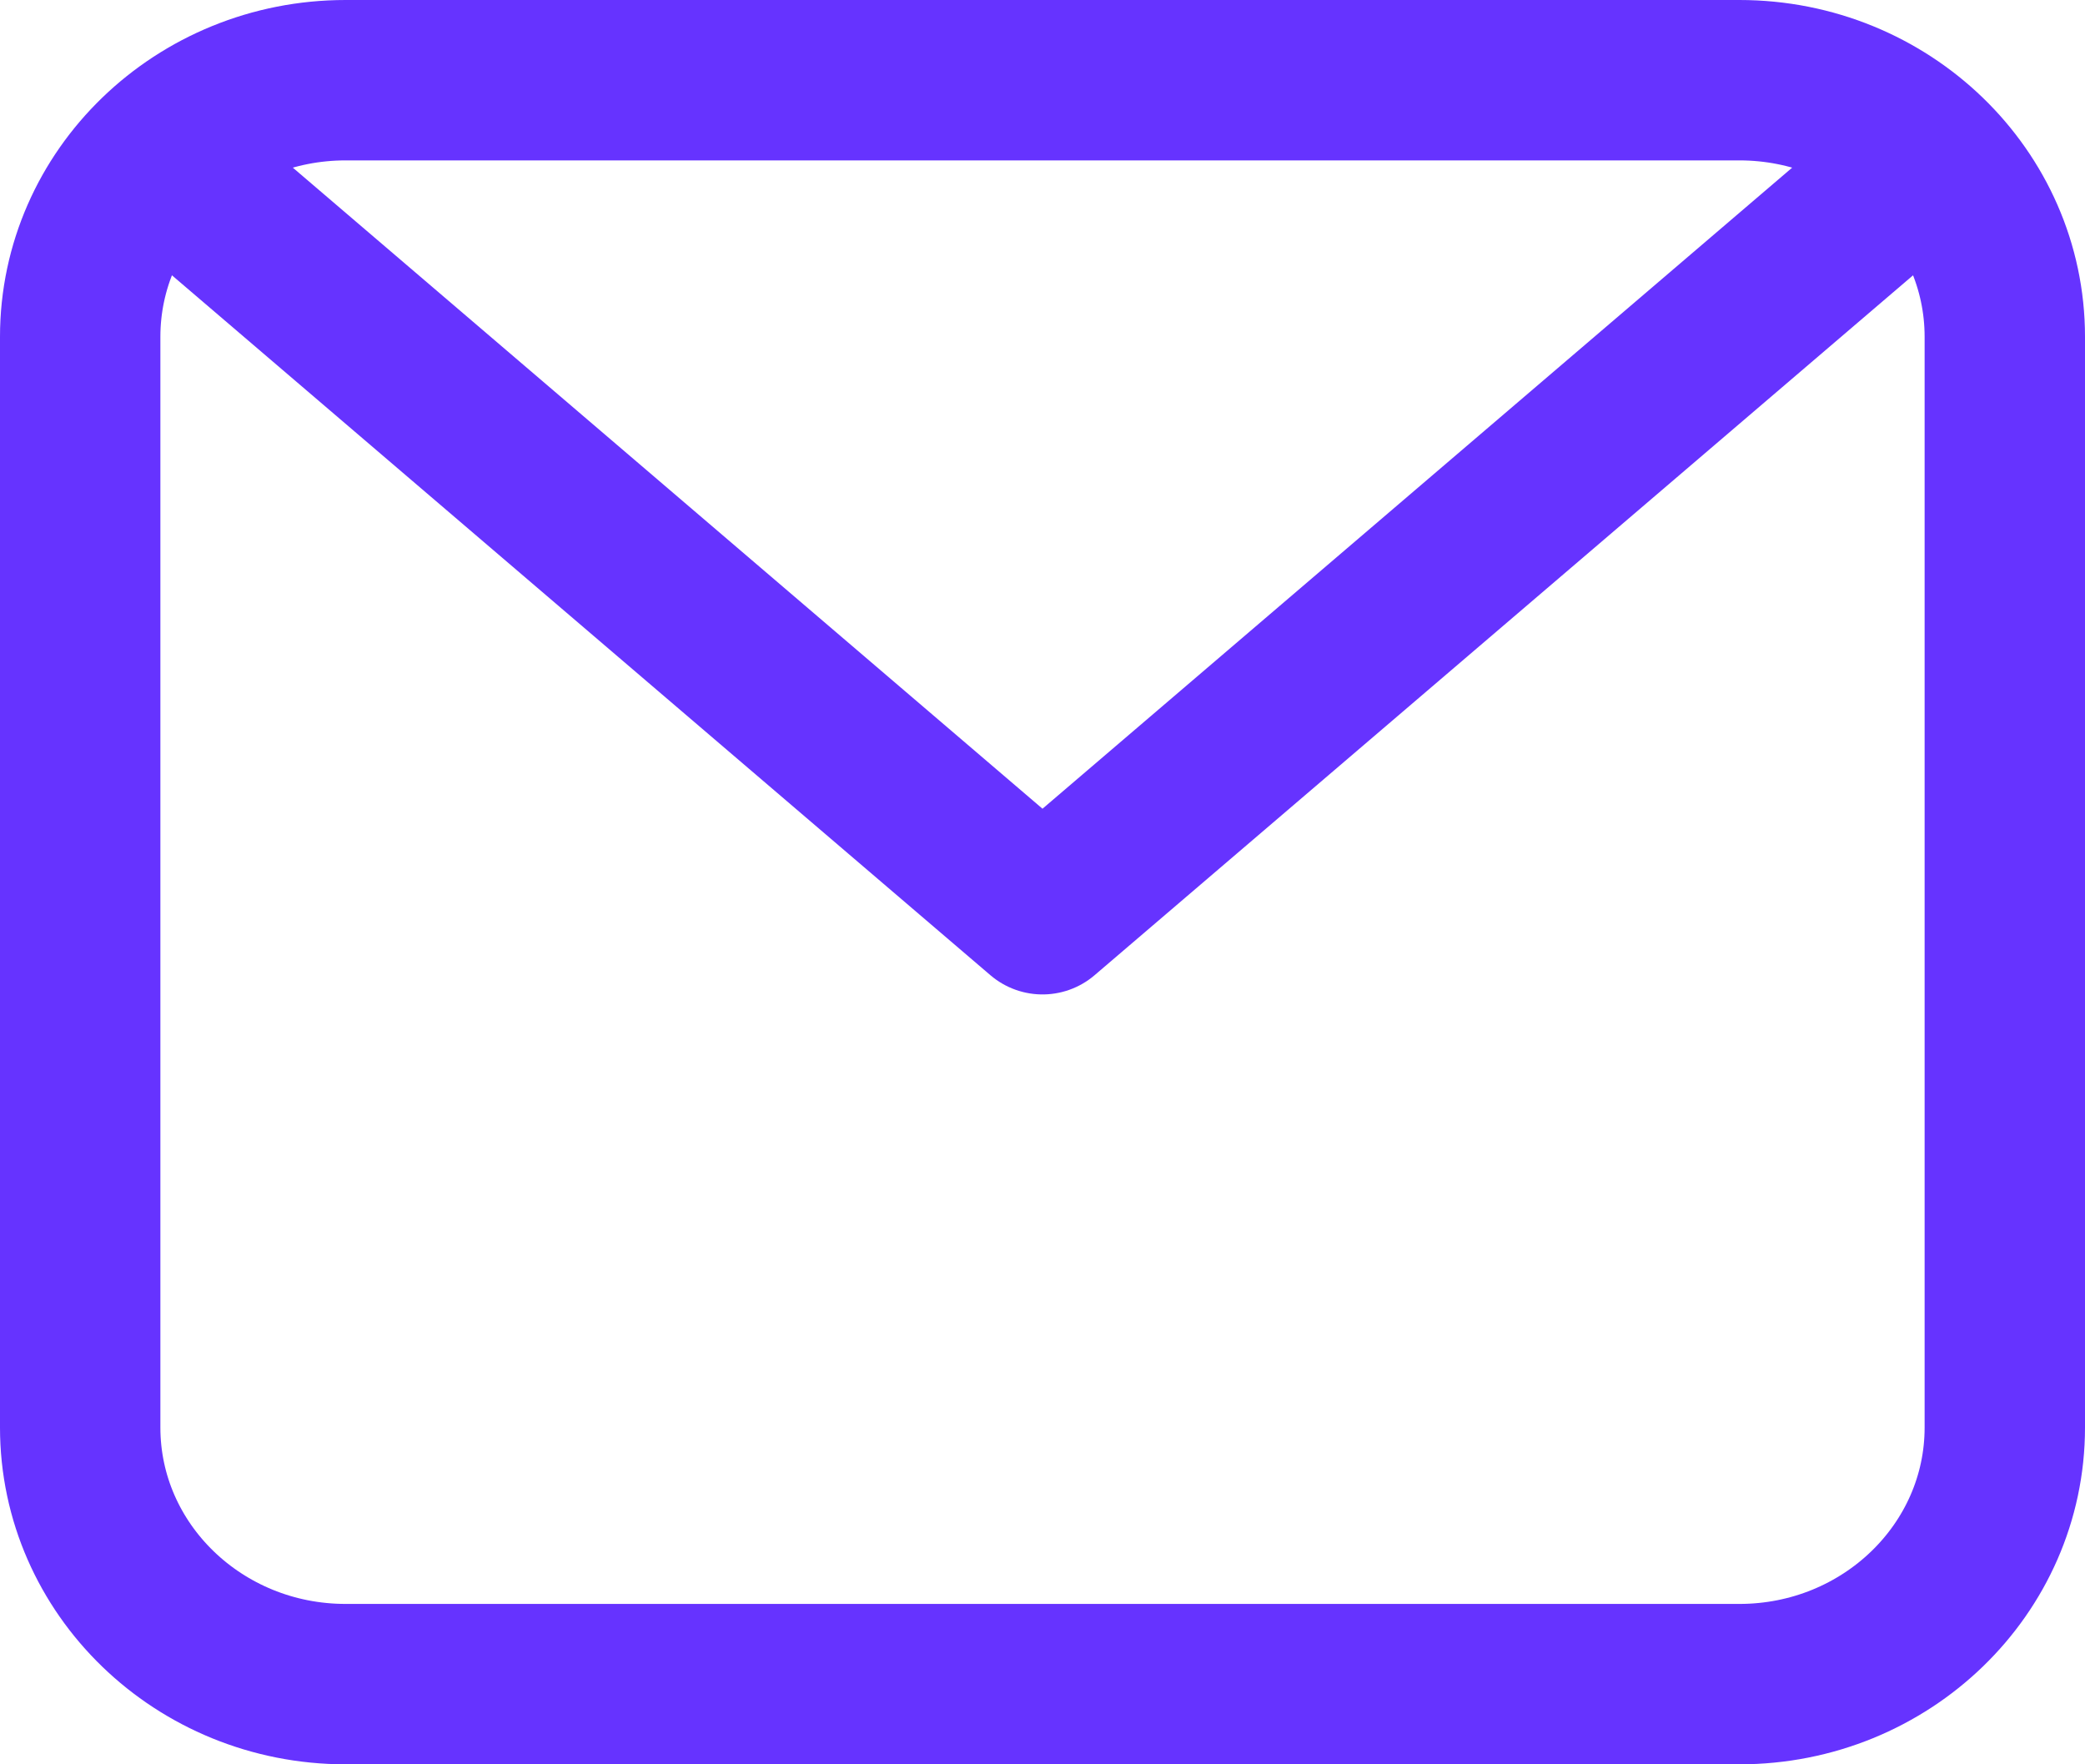
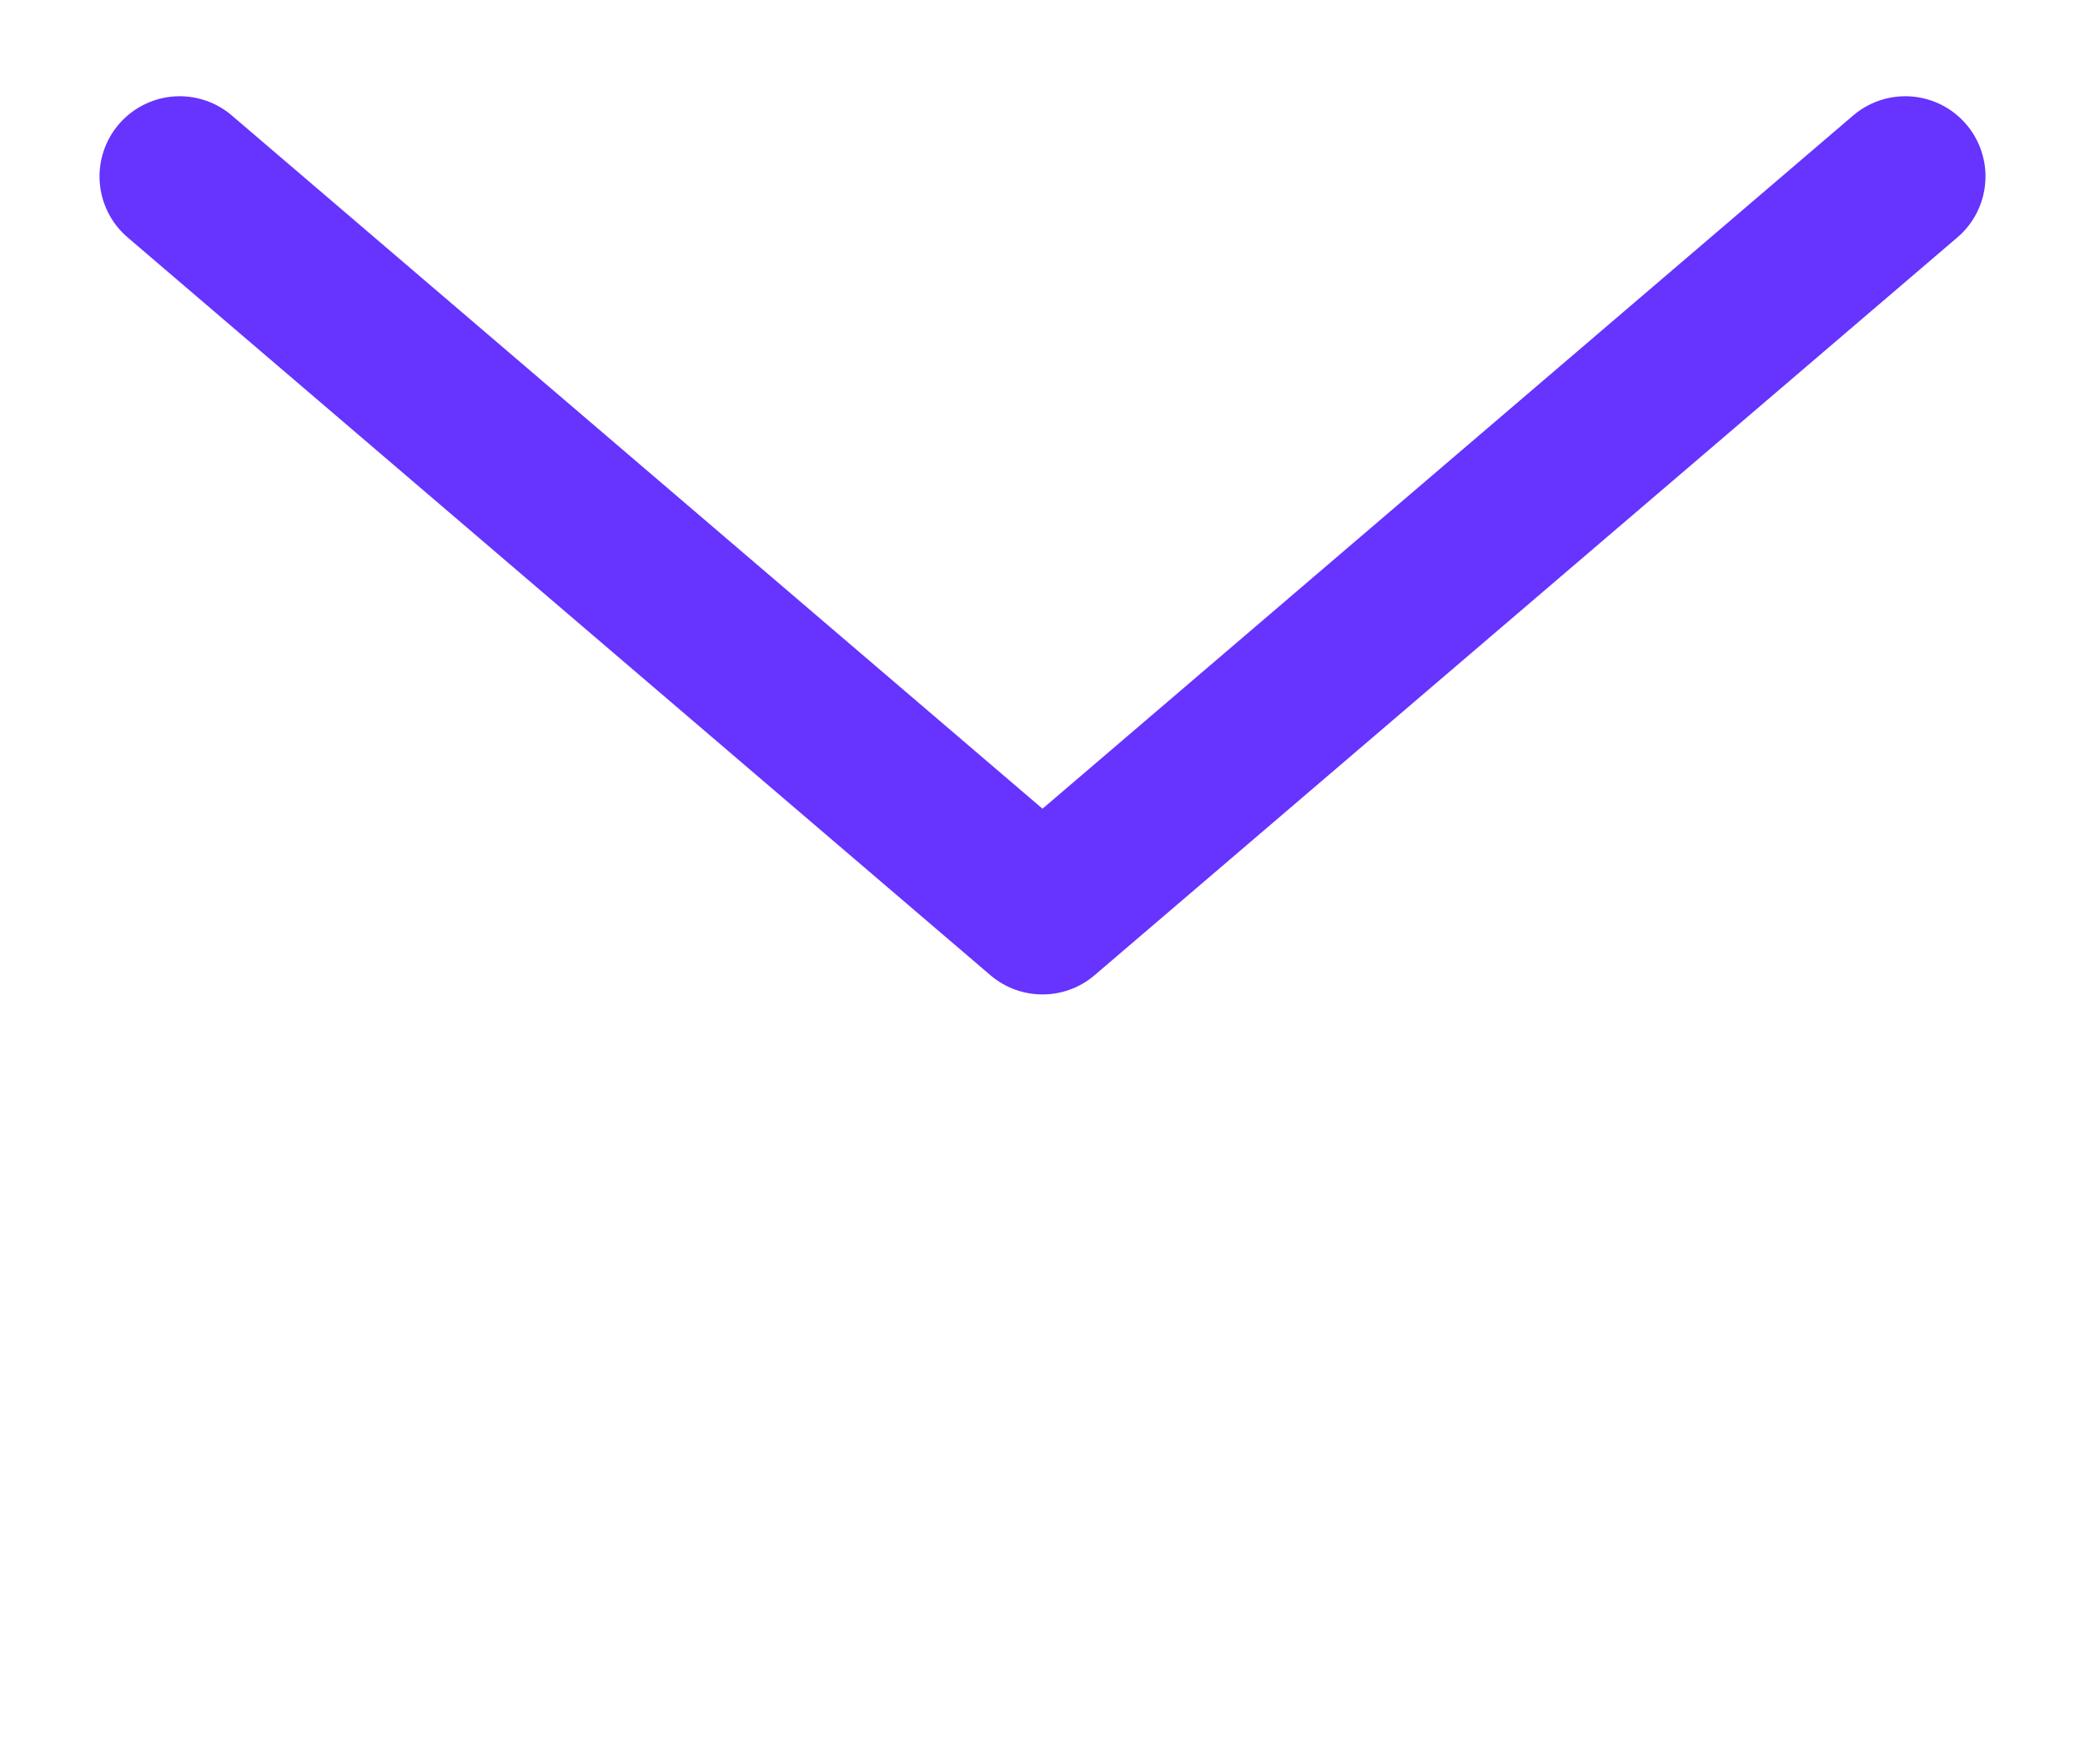
<svg xmlns="http://www.w3.org/2000/svg" width="26" height="22" viewBox="0 0 26 22" fill="none">
-   <path d="M1 4.2C1 2.433 2.482 1 4.31 1H21.69C23.518 1 25 2.433 25 4.2V17.8C25 19.567 23.518 21 21.69 21H4.31C2.482 21 1 19.567 1 17.8V4.2Z" stroke="#6633FF" stroke-width="2" stroke-linecap="round" stroke-linejoin="round" />
  <path d="M2.241 2.2L13 11.4L23.759 2.2" stroke="#6633FF" stroke-width="2" stroke-linecap="round" stroke-linejoin="round" />
</svg>